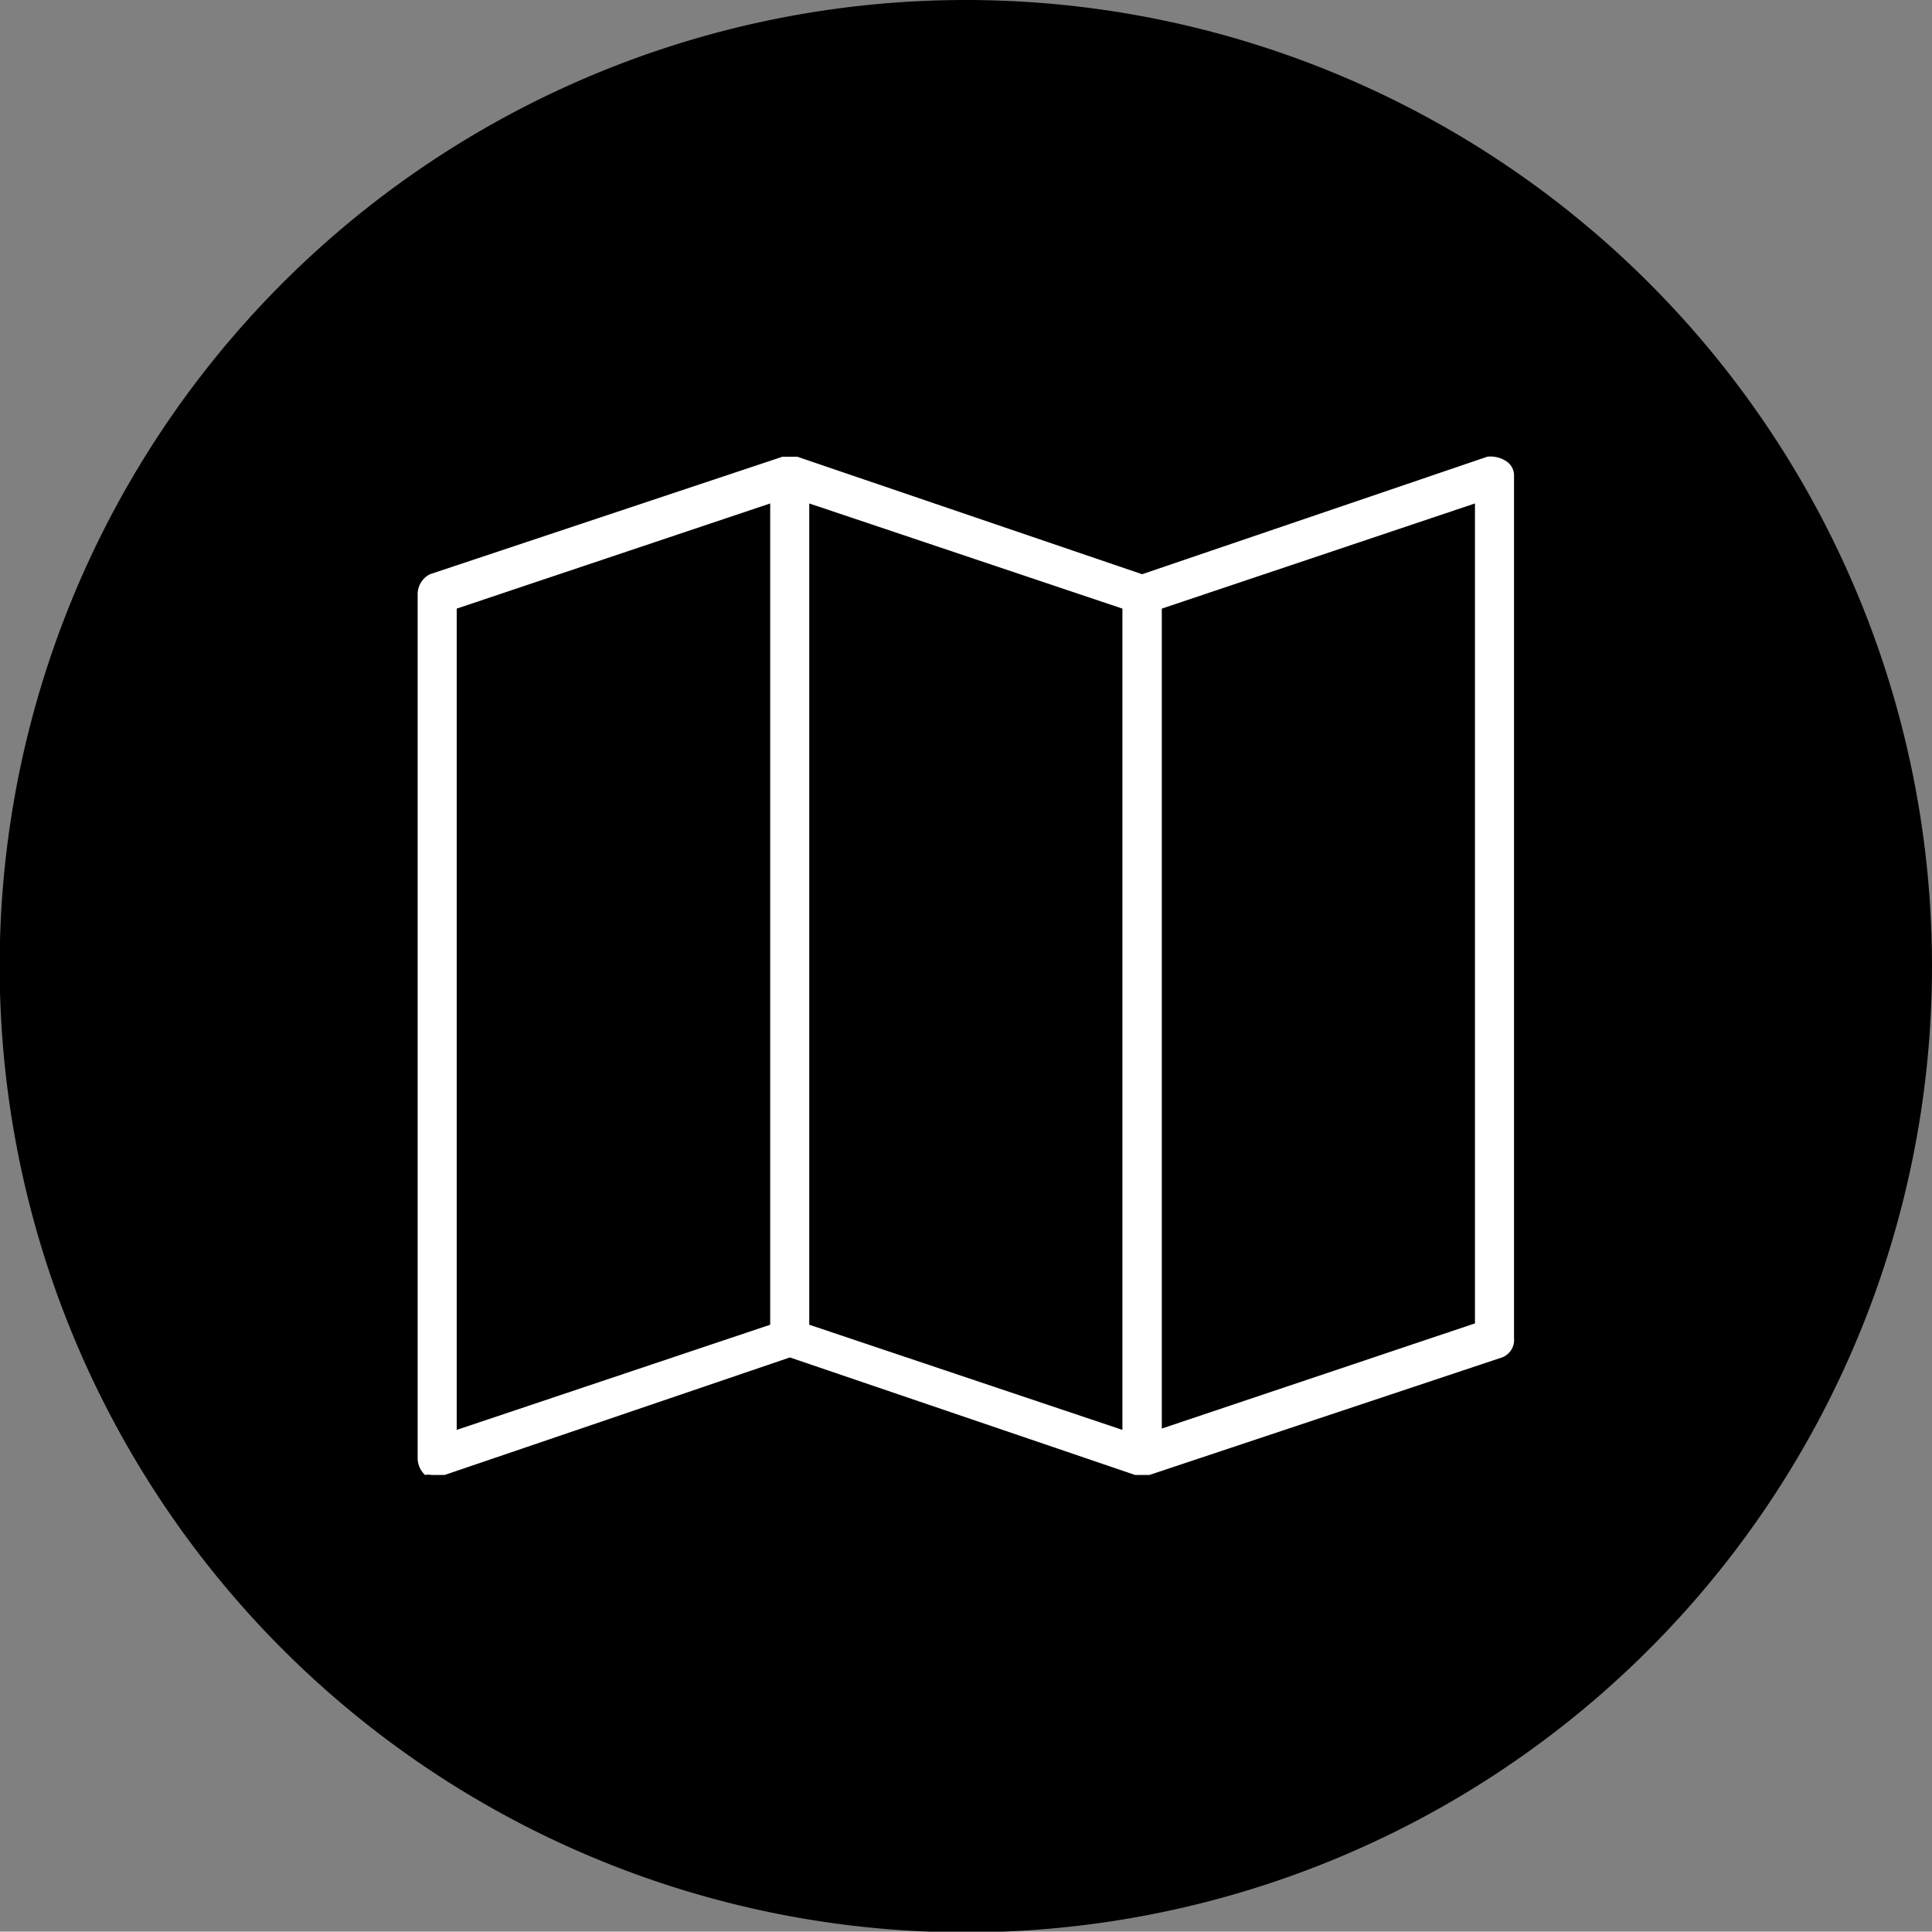
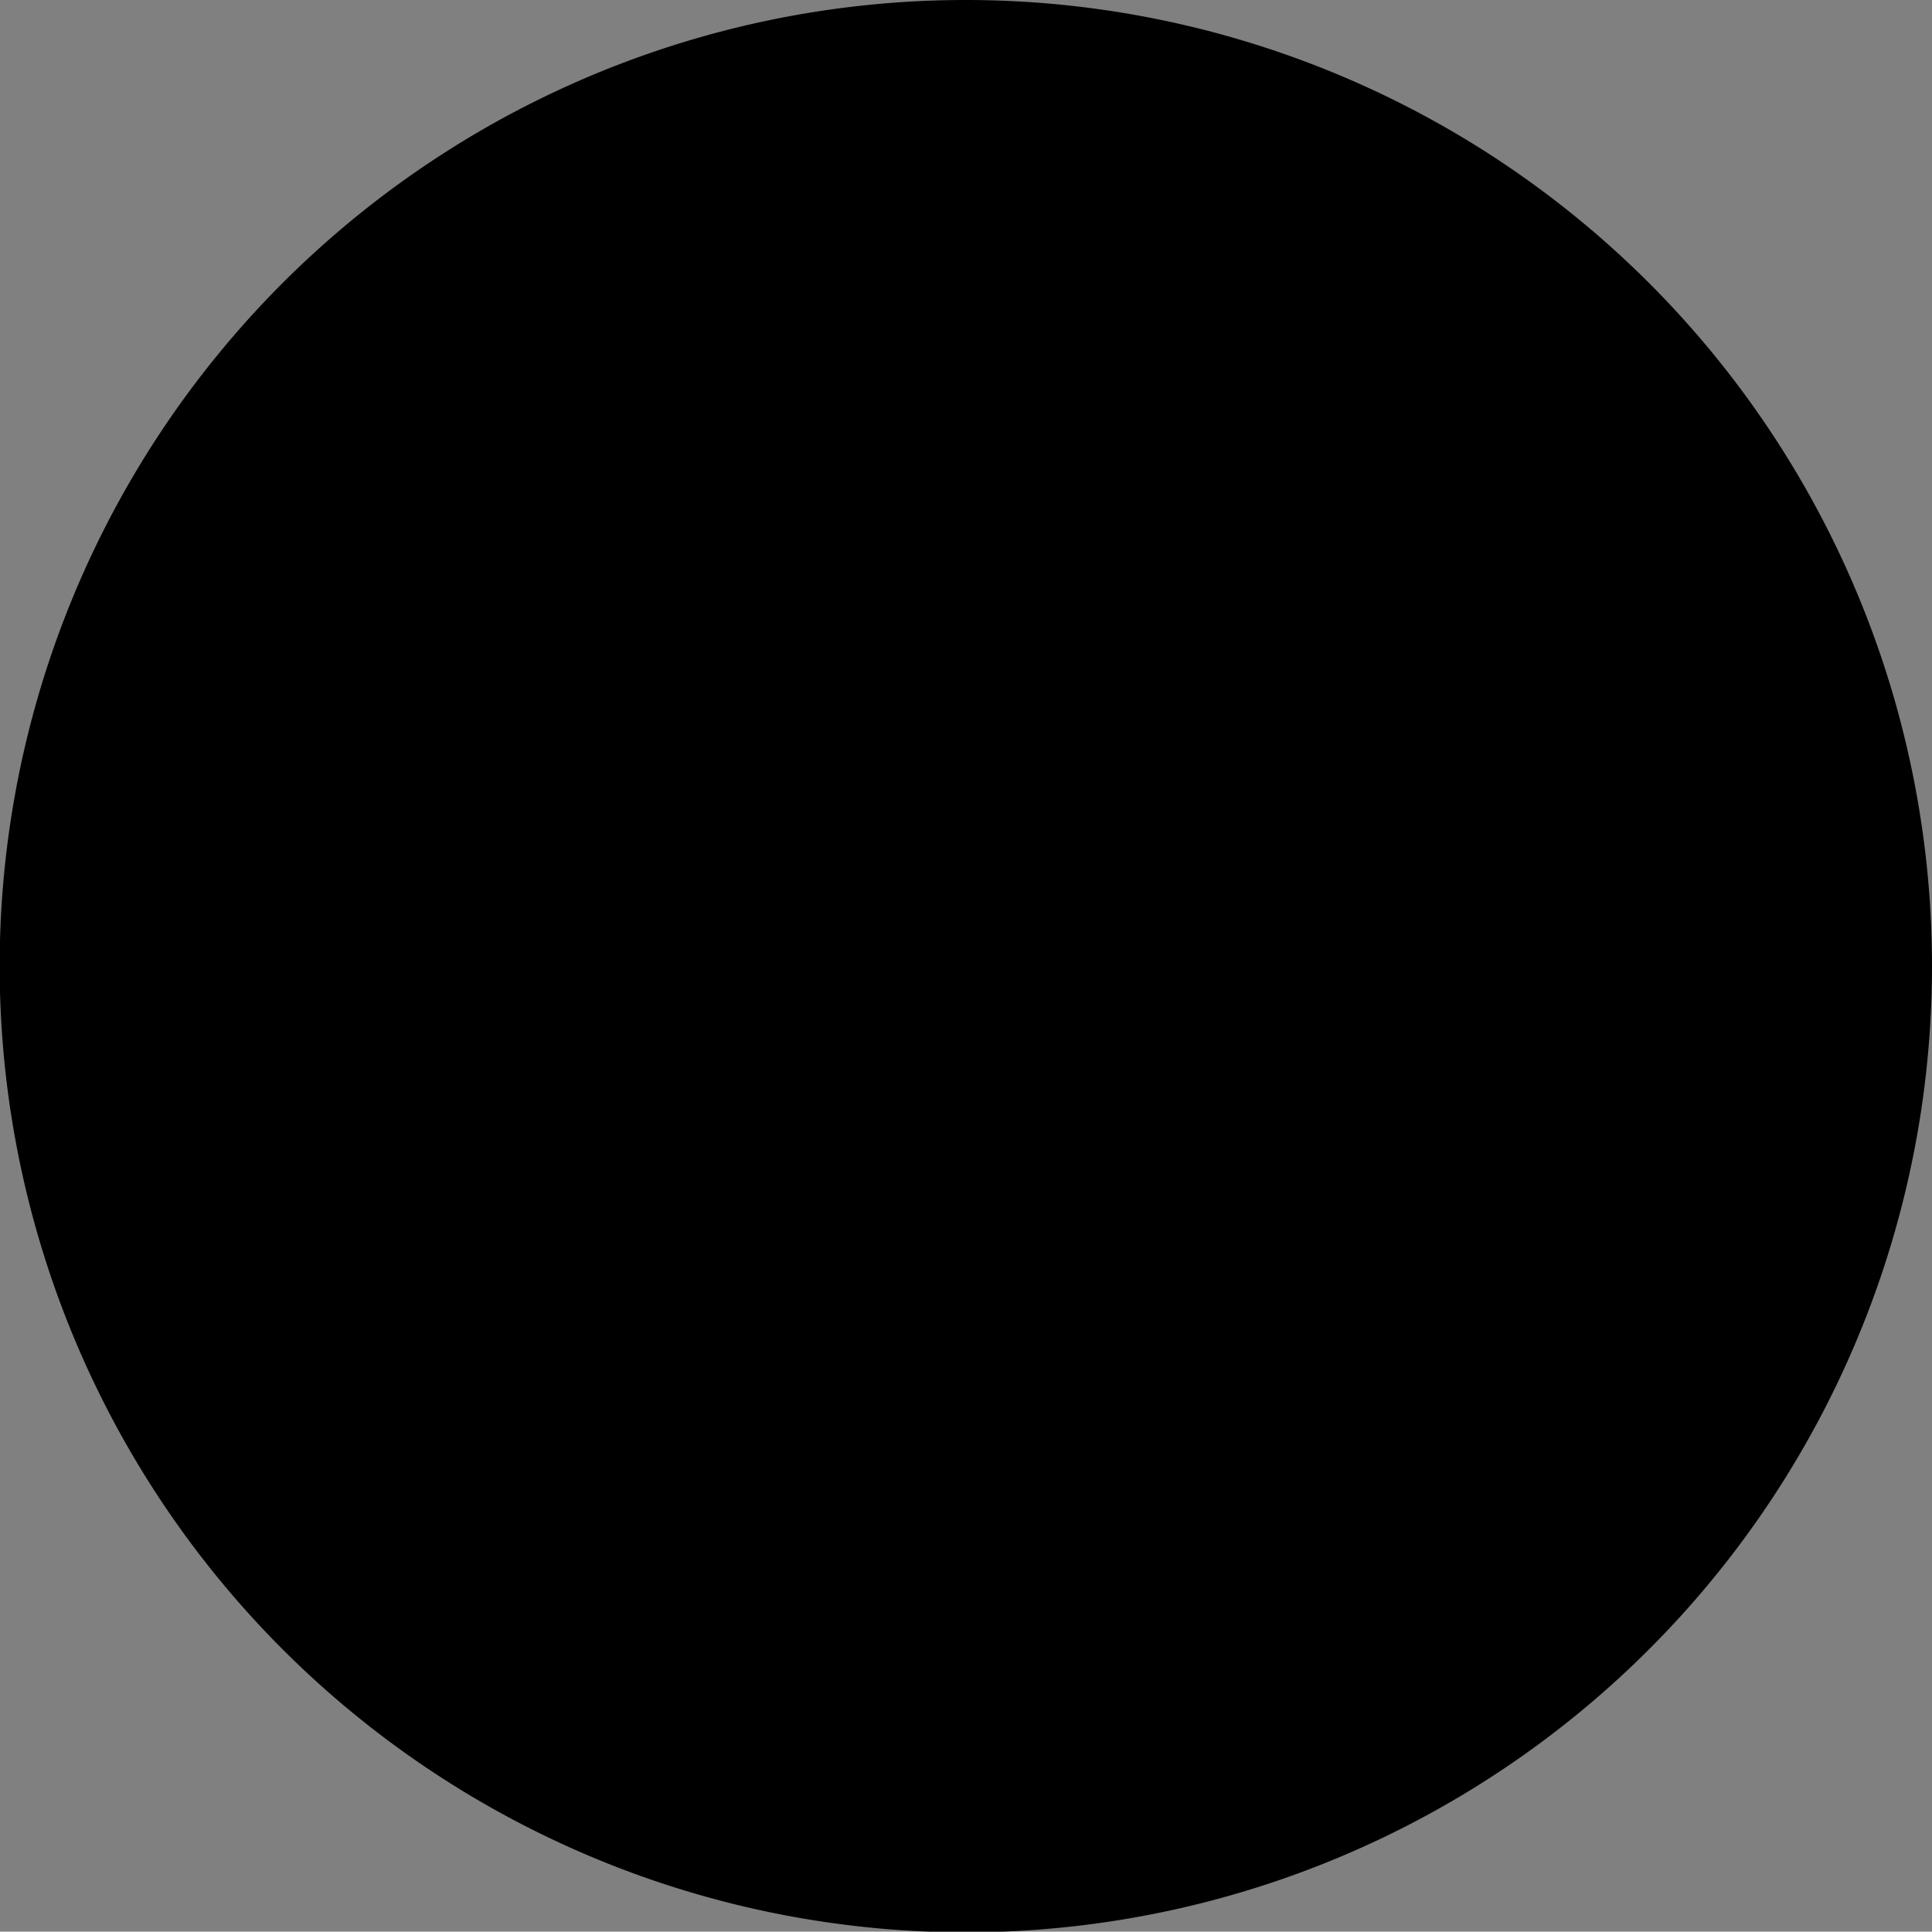
<svg xmlns="http://www.w3.org/2000/svg" viewBox="0 0 57.87 57.86">
  <rect x="0" y="0" width="57.87" height="57.86" fill="#808080" stroke="none" />
  <defs>
    <style>.cls-1{fill:#000;}.cls-2{fill:#fff;}</style>
  </defs>
  <g id="图层_2" data-name="图层 2">
    <g id="图层_1-2" data-name="图层 1">
      <g id="space-saving-foldable-drawers">
        <path class="cls-1" d="M57.87,28.93A28.94,28.94,0,1,1,28.93,0,28.94,28.94,0,0,1,57.87,28.93" />
-         <path class="cls-2" d="M45.14,13.83a.51.51,0,0,1,.21.44V40.08a.56.56,0,0,1-.36.58L34.43,44.18H34L23.66,40.66,13.32,44.18H13.1l-.18,0a.54.54,0,0,0-.19,0,.7.7,0,0,1-.22-.52V17.79a.67.67,0,0,1,.37-.59l10.56-3.52h.44L34.21,17.2l10.34-3.52a.86.86,0,0,1,.59.15m-31.46,29,9.39-3.15V15.08l-9.39,3.15Zm10.56-3.15,9.38,3.15V18.23l-9.38-3.15ZM44.18,15.08,34.8,18.23V42.79l9.38-3.15Z" />
      </g>
    </g>
  </g>
</svg>